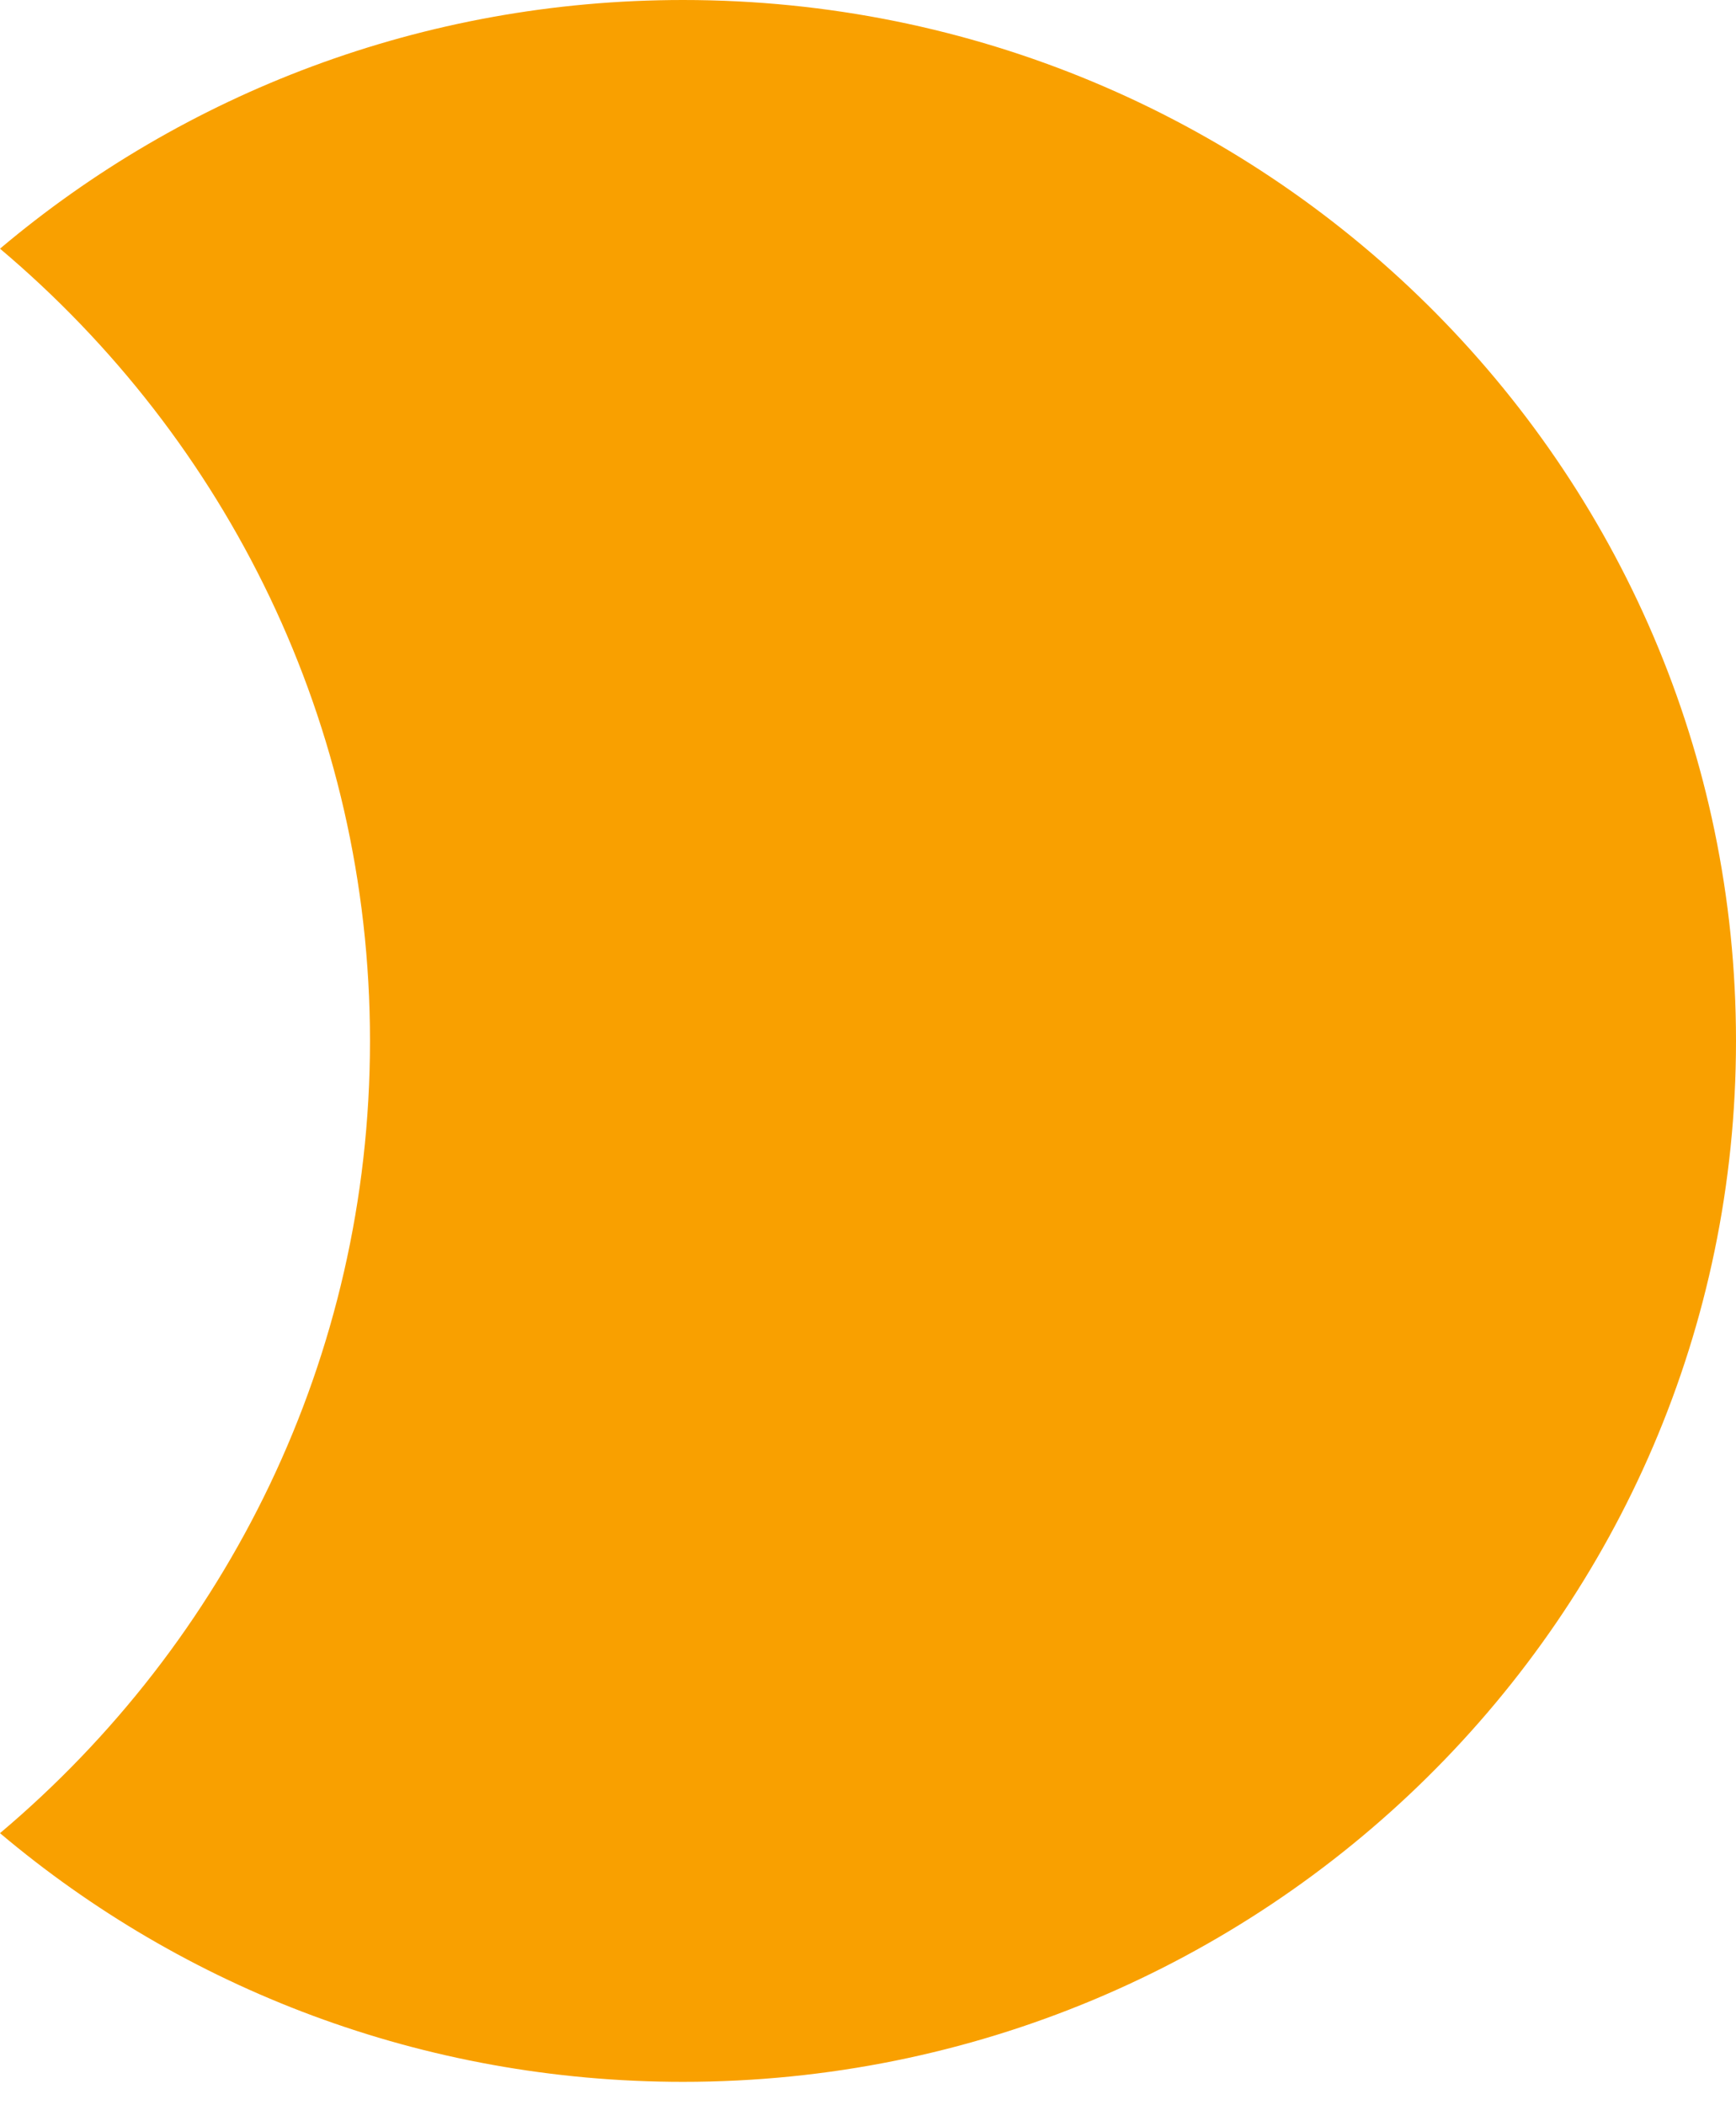
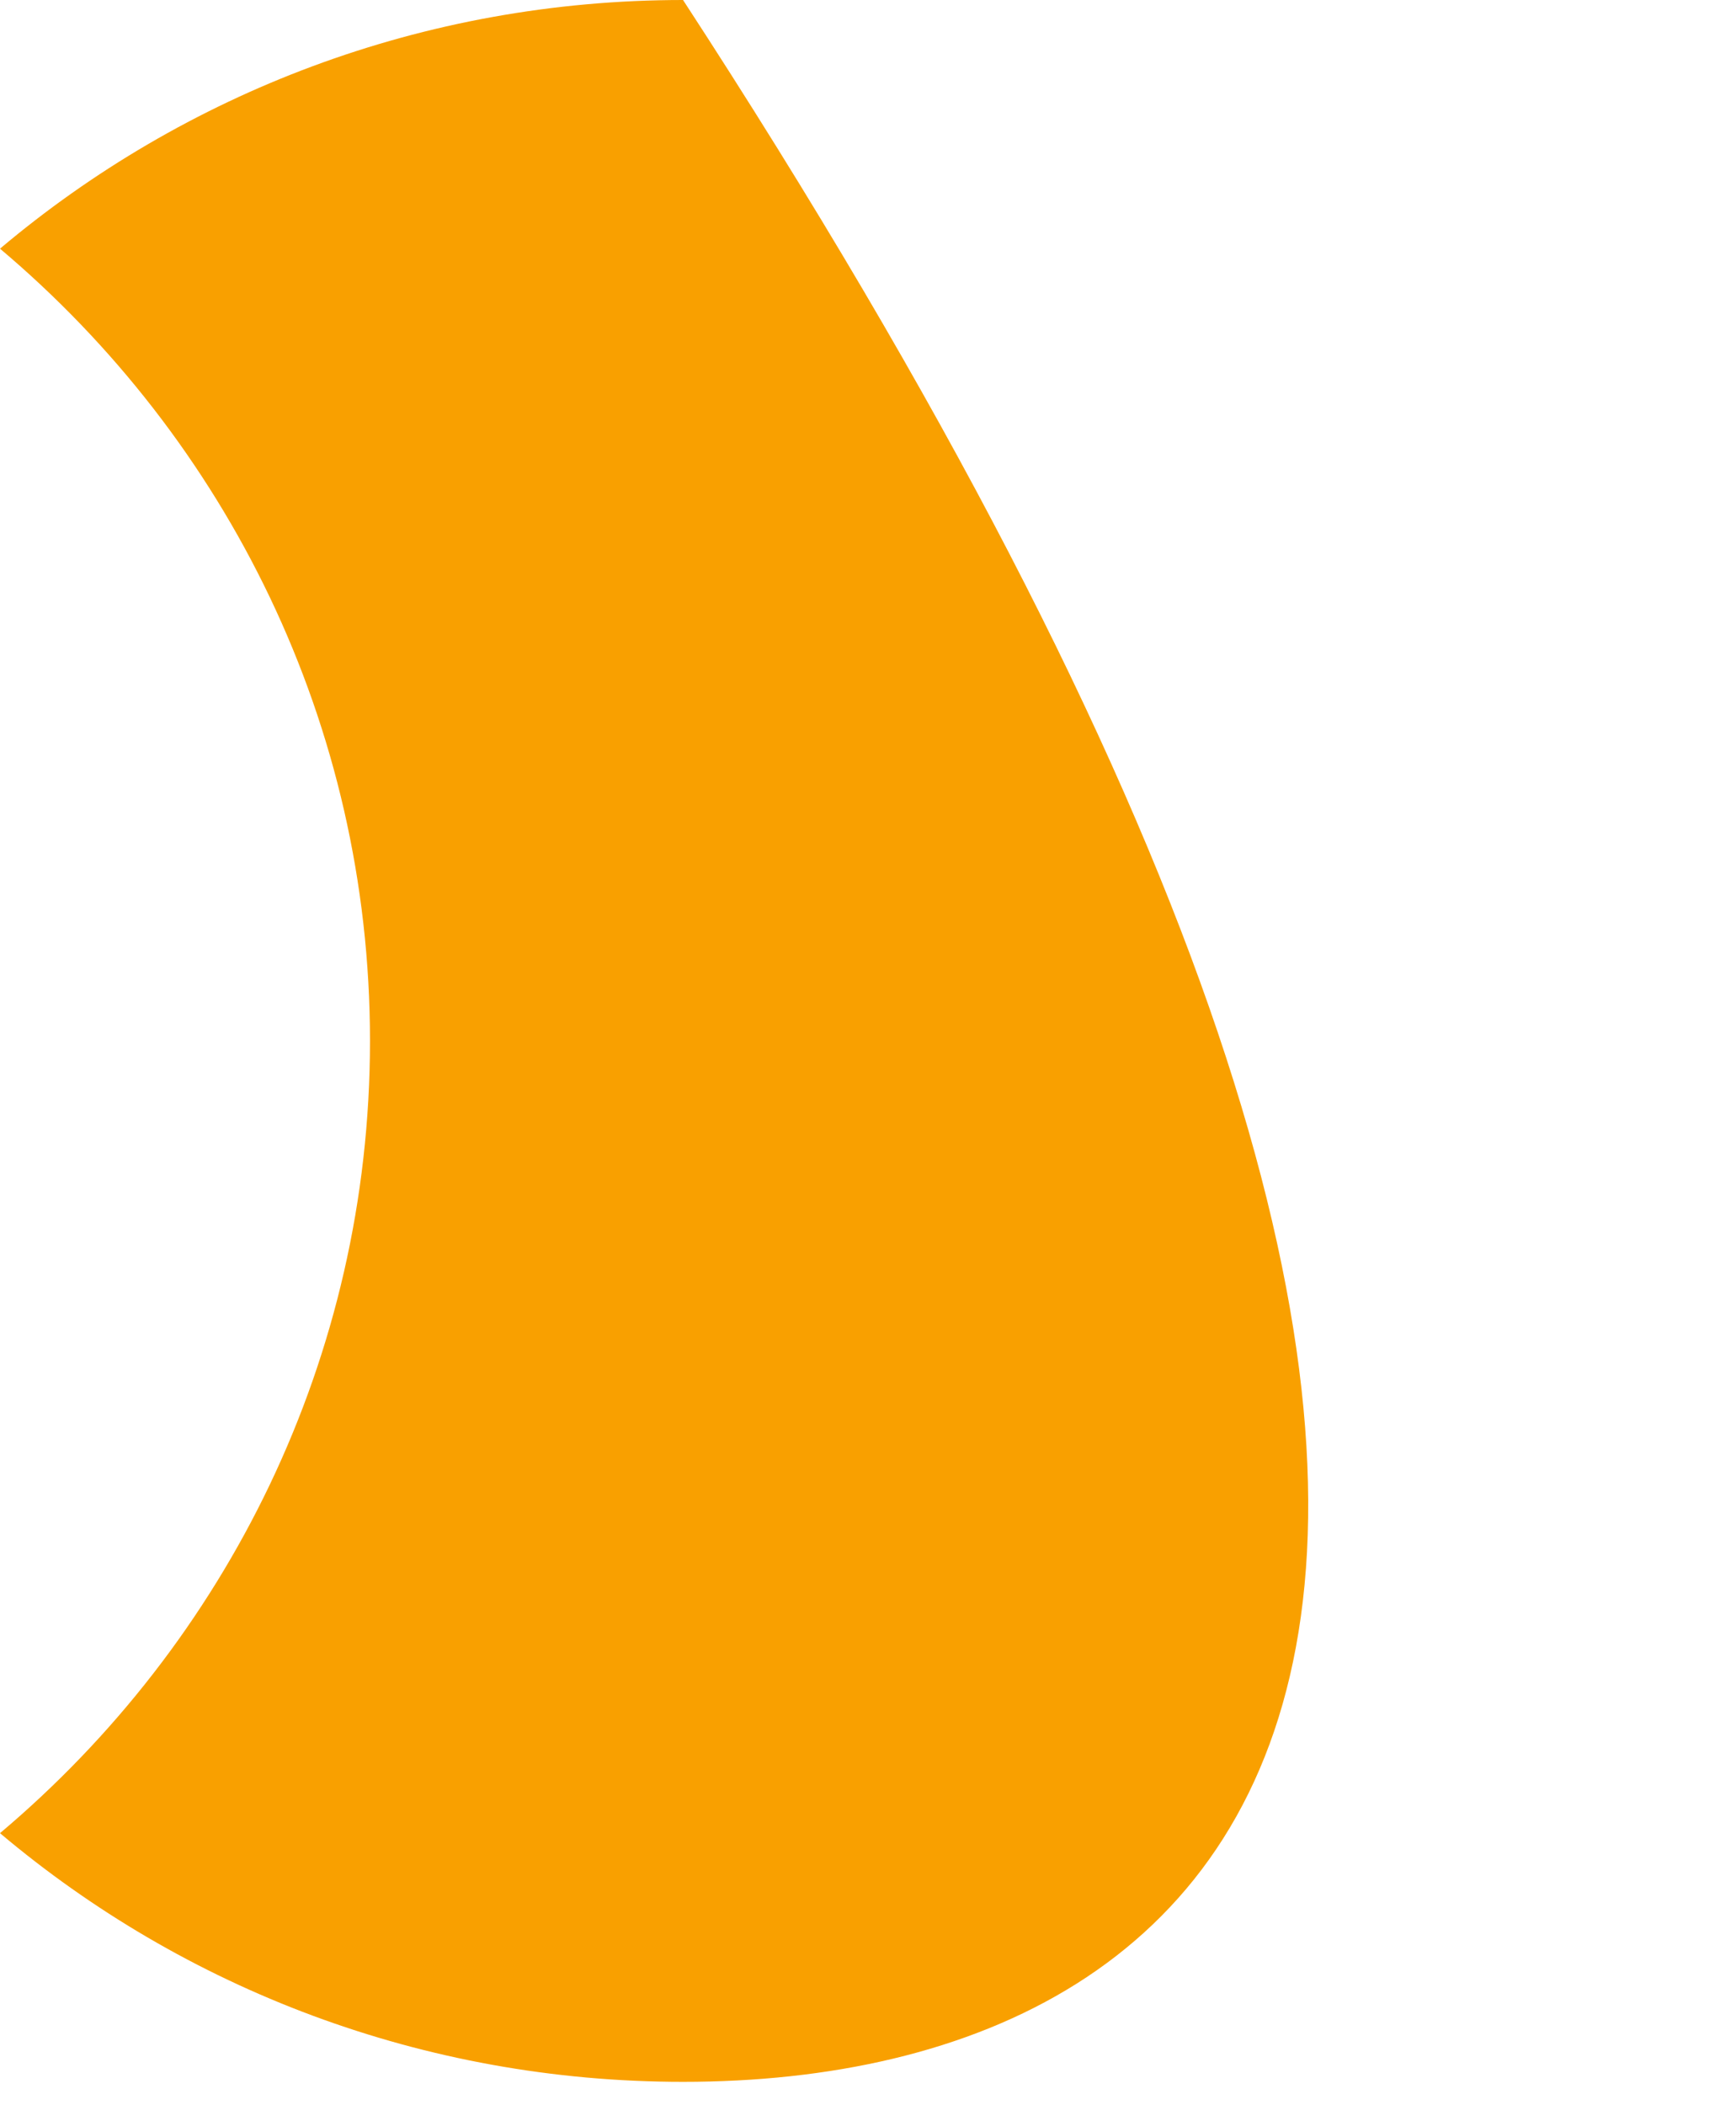
<svg xmlns="http://www.w3.org/2000/svg" width="33" height="40" viewBox="0 0 33 40" fill="none">
-   <path fill-rule="evenodd" clip-rule="evenodd" d="M0 34.831C4.304 31.204 7.033 25.806 7.033 19.778C7.033 13.75 4.304 8.353 0 4.725C3.495 1.779 8.029 0 12.984 0C24.038 0 33 8.855 33 19.778C33 30.701 24.038 39.556 12.984 39.556C8.029 39.556 3.495 37.778 0 34.831Z" fill="#F9A000" />
+   <path fill-rule="evenodd" clip-rule="evenodd" d="M0 34.831C4.304 31.204 7.033 25.806 7.033 19.778C7.033 13.75 4.304 8.353 0 4.725C3.495 1.779 8.029 0 12.984 0C33 30.701 24.038 39.556 12.984 39.556C8.029 39.556 3.495 37.778 0 34.831Z" fill="#F9A000" />
</svg>